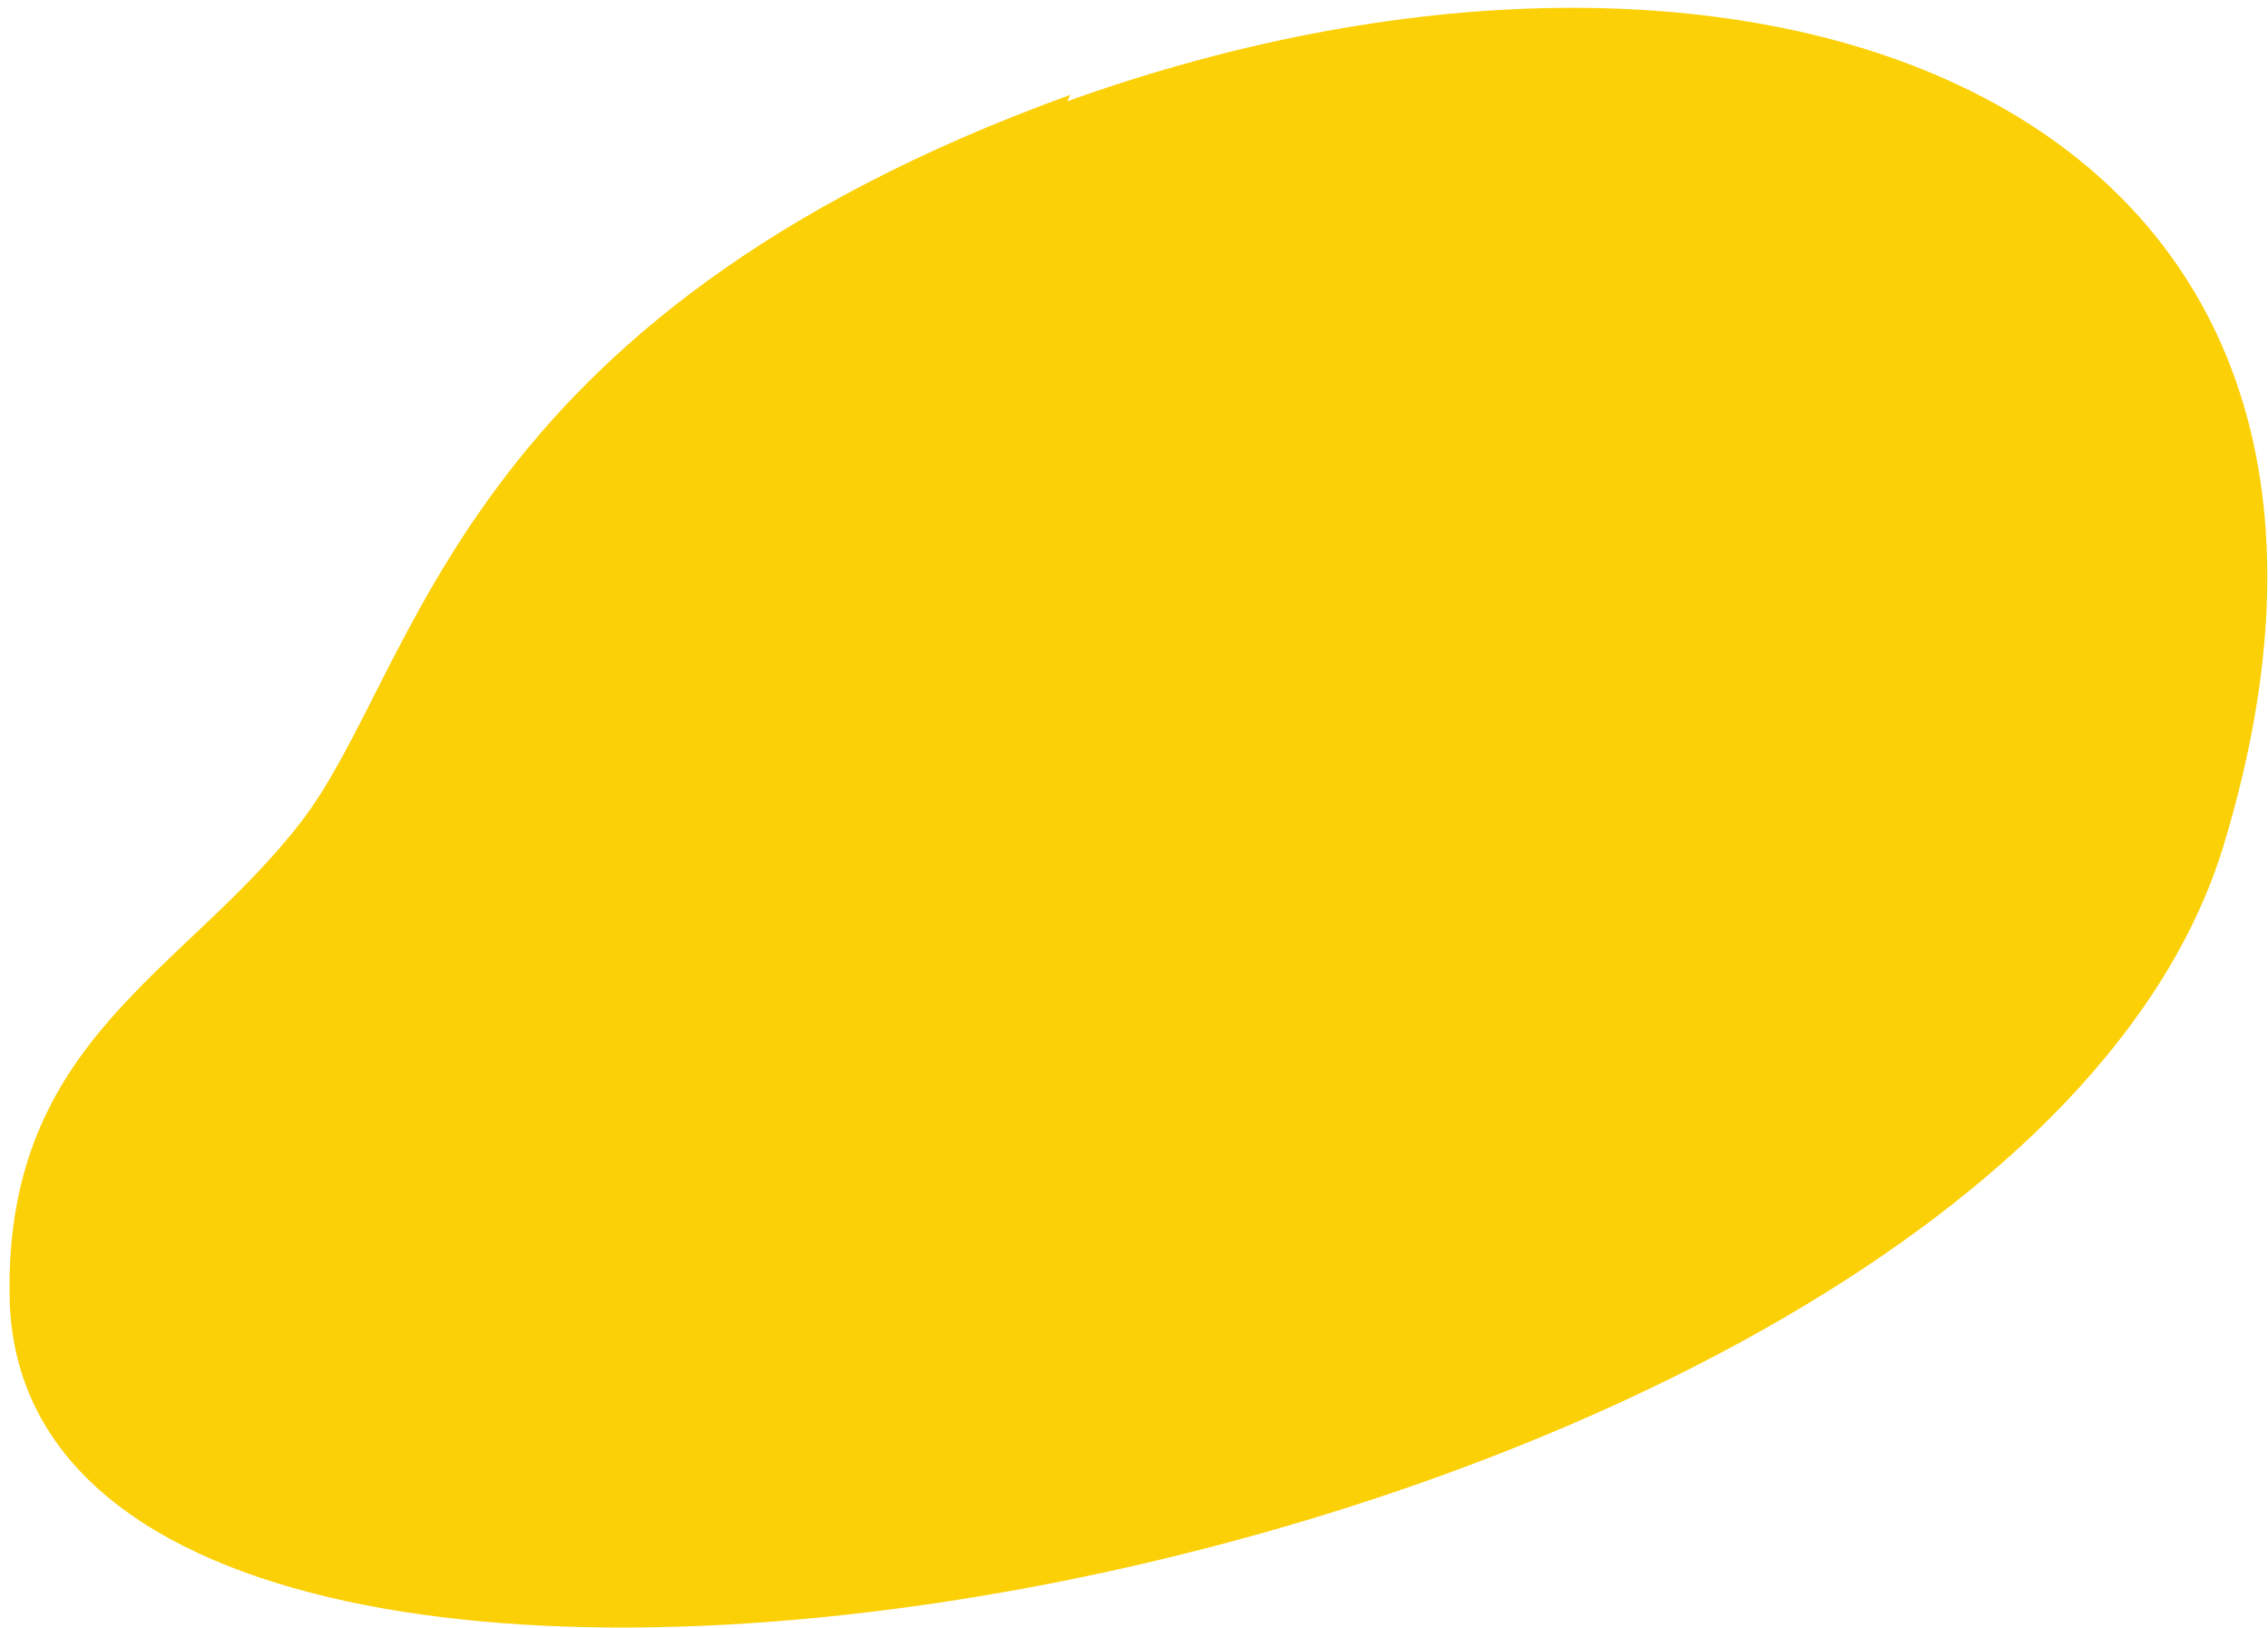
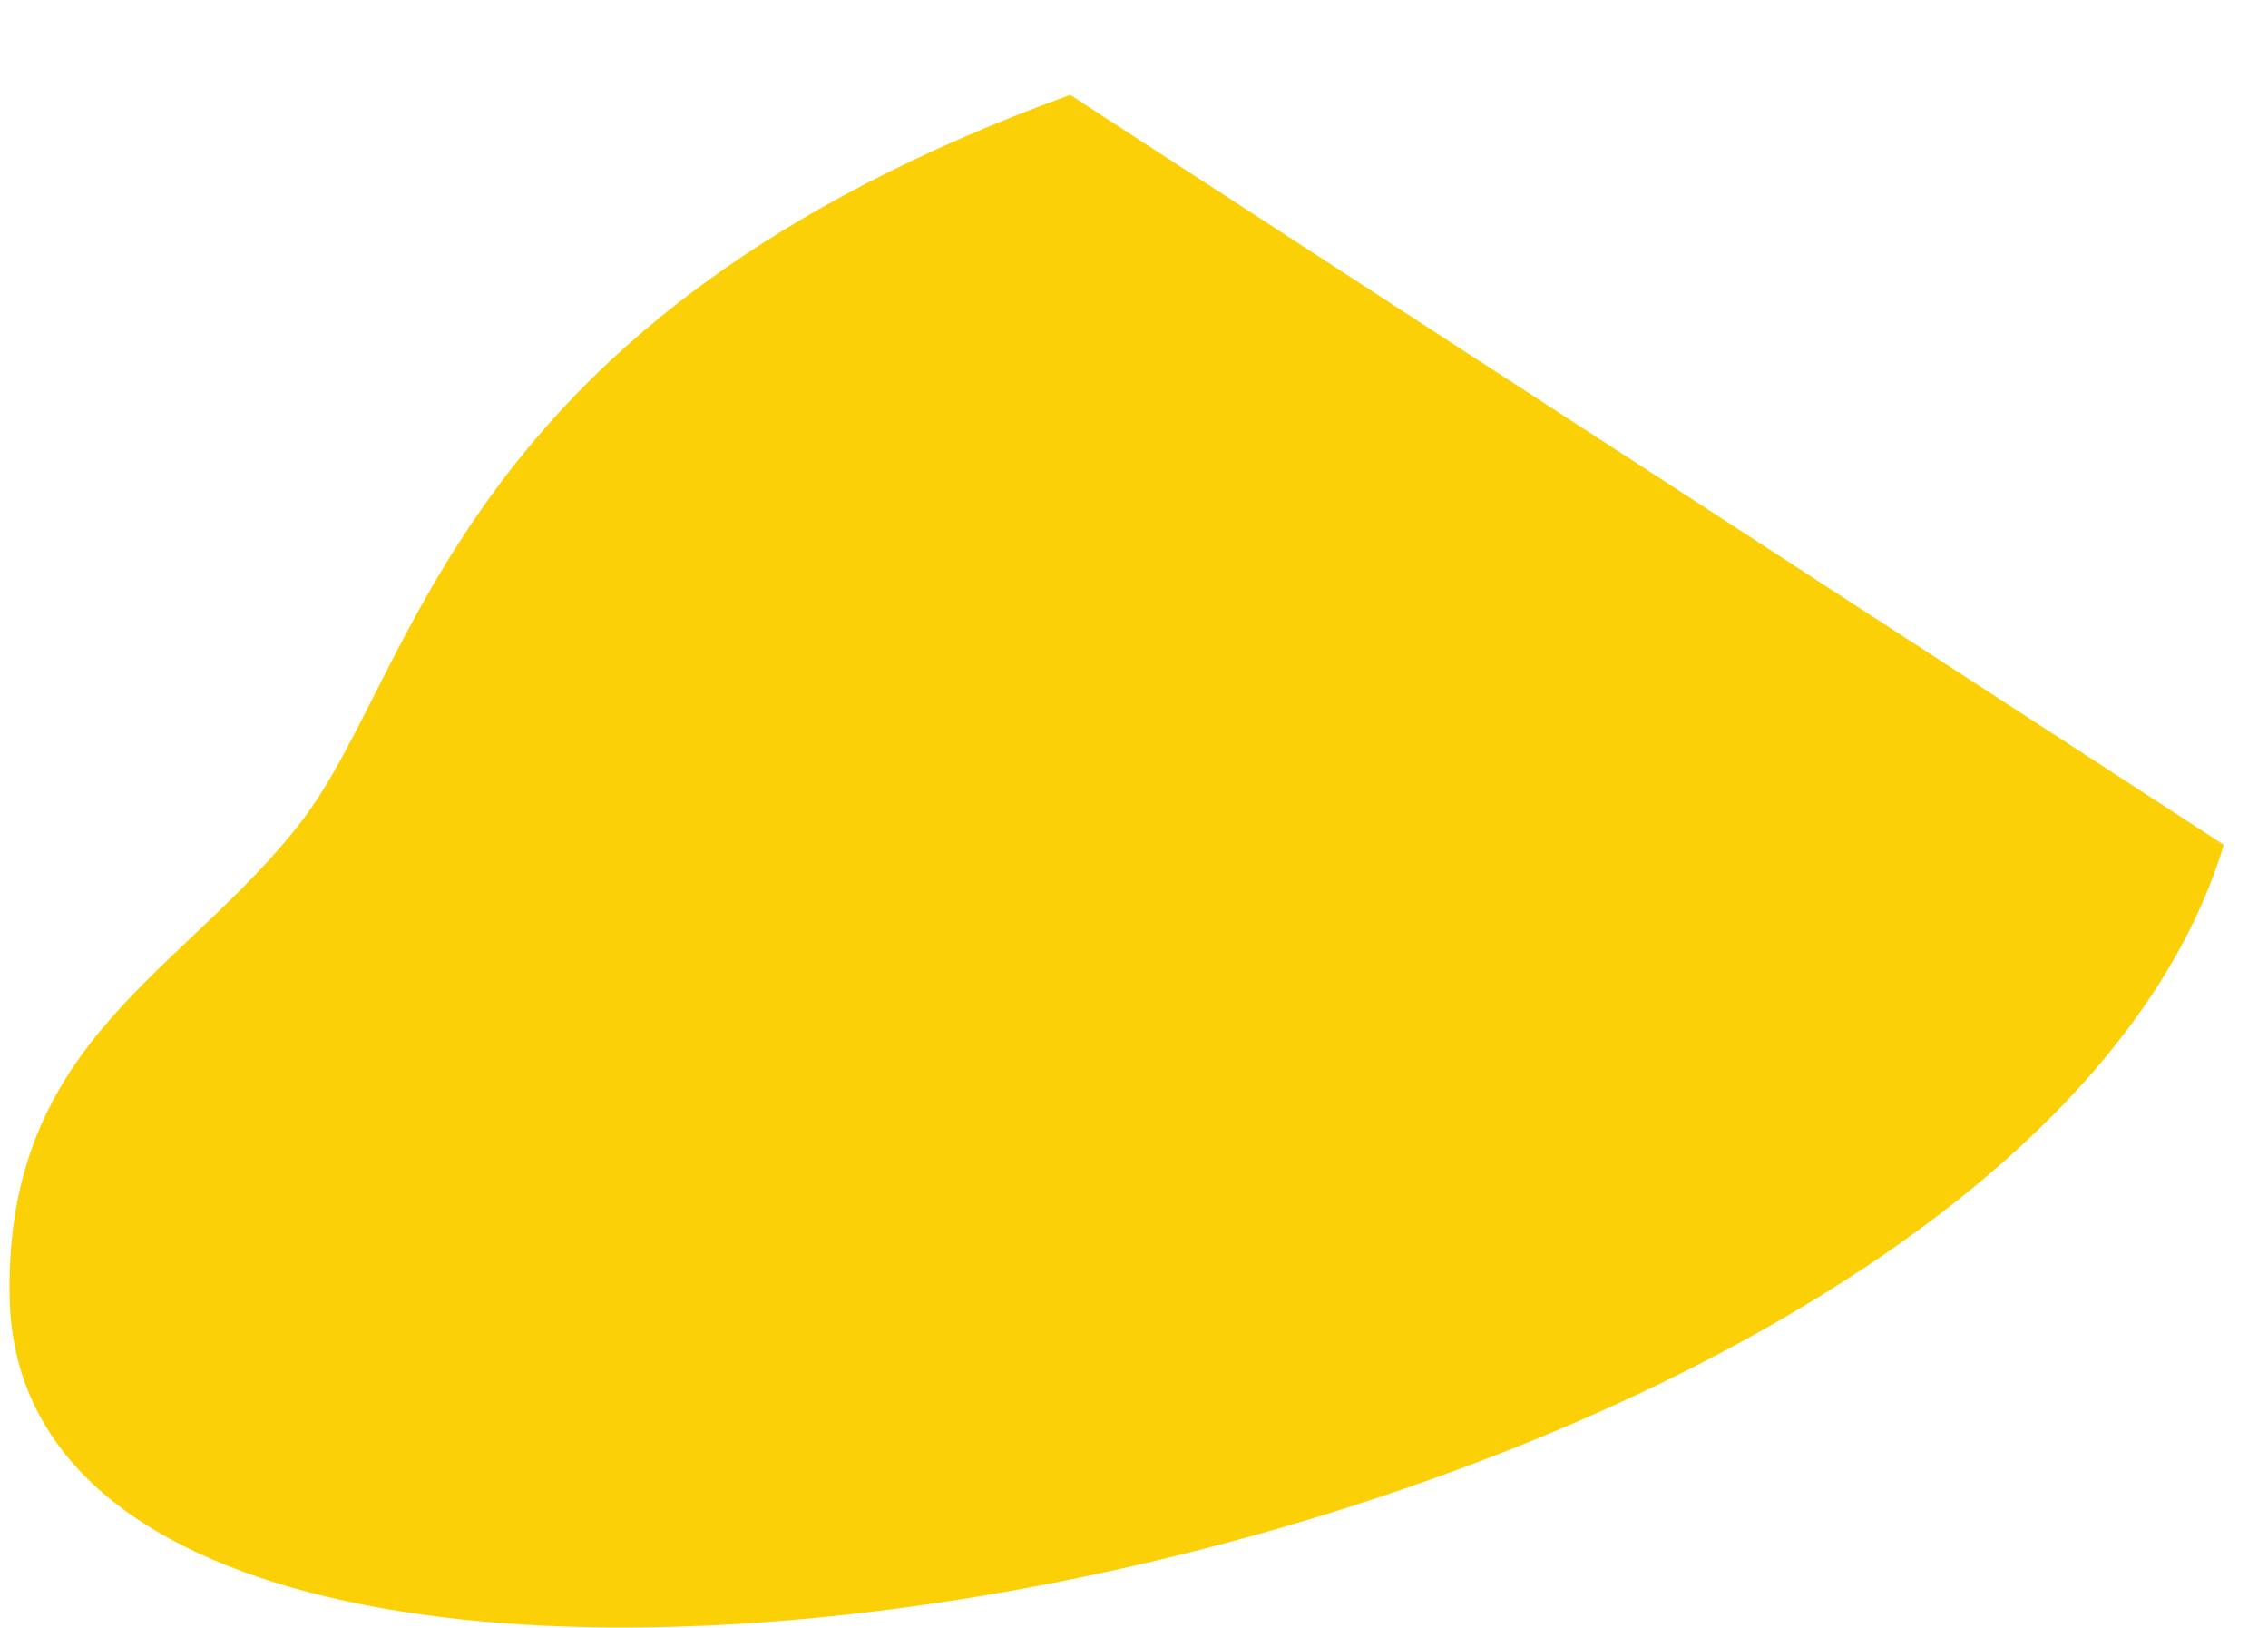
<svg xmlns="http://www.w3.org/2000/svg" width="177" height="127" viewBox="0 0 177 127" fill="none">
-   <path d="M83.517 7.404C35.509 24.808 32.661 52.234 23.517 64.097C14.374 75.959 0.42 81.08 0.749 101.1C1.442 150.508 155.985 123.856 173.55 65.911C191.114 7.966 137.459 -11.547 83.305 7.898L83.517 7.404Z" fill="#FCD006" />
+   <path d="M83.517 7.404C35.509 24.808 32.661 52.234 23.517 64.097C14.374 75.959 0.42 81.08 0.749 101.1C1.442 150.508 155.985 123.856 173.55 65.911L83.517 7.404Z" fill="#FCD006" />
</svg>